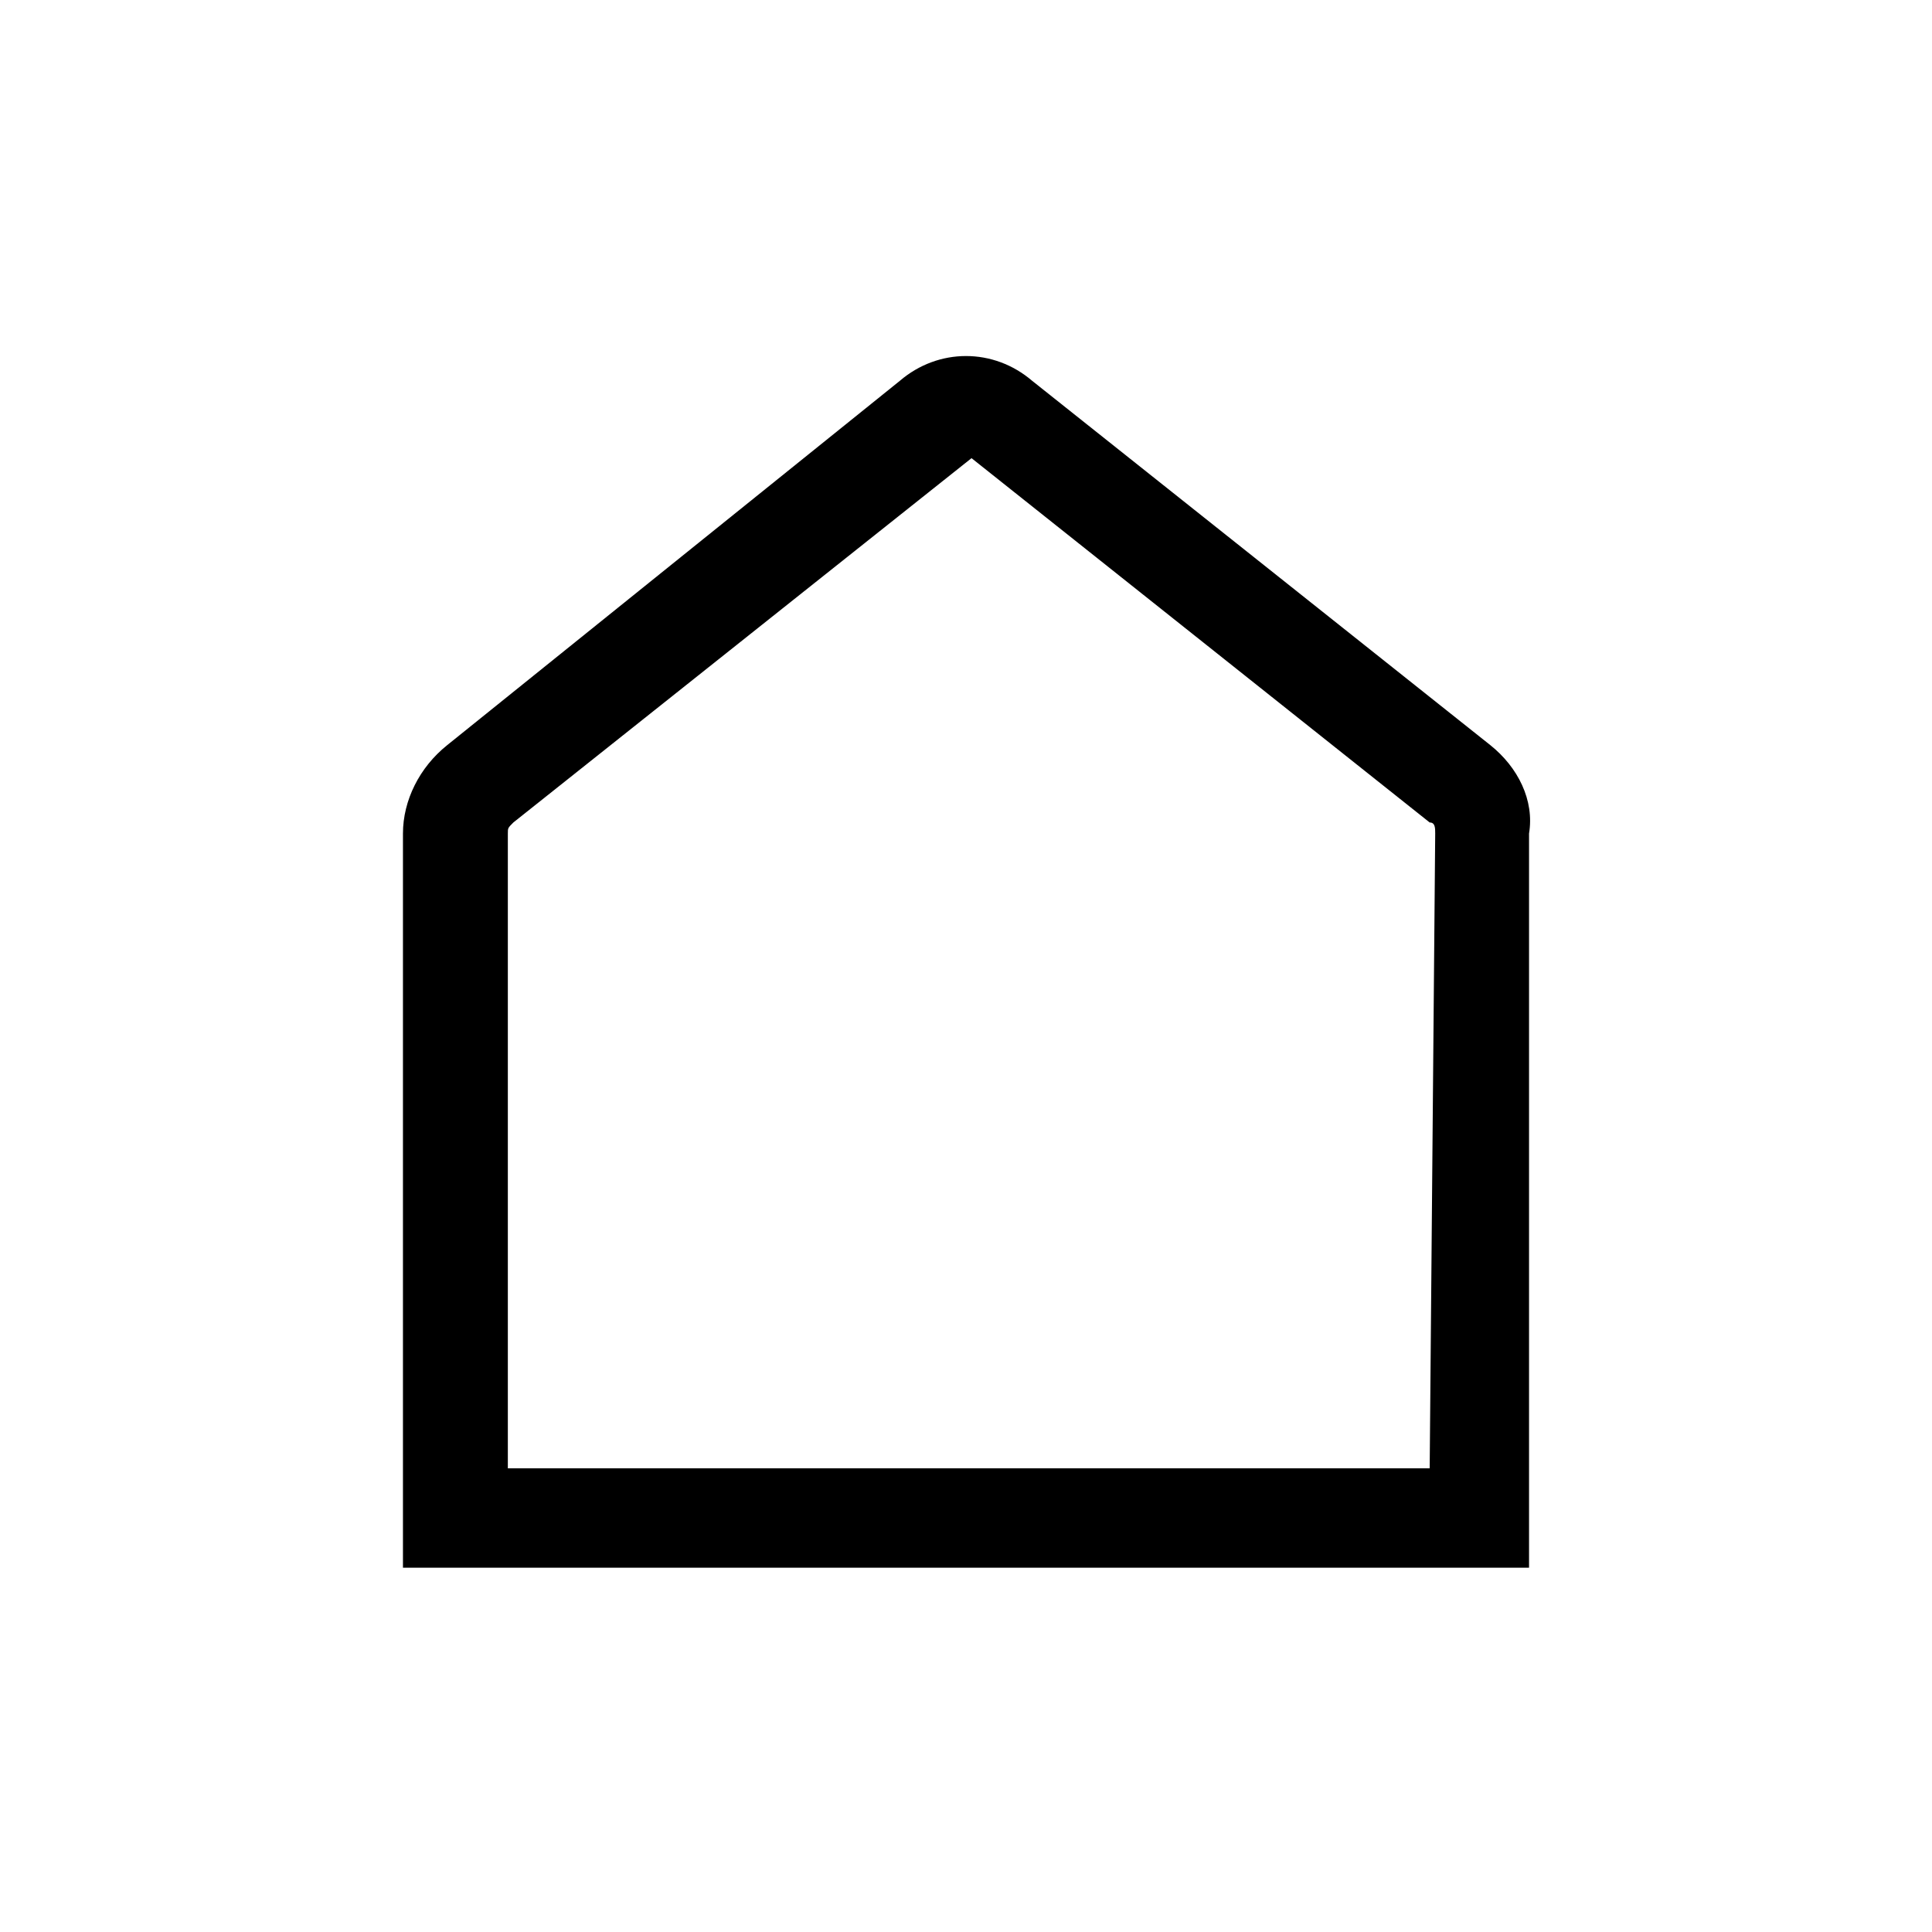
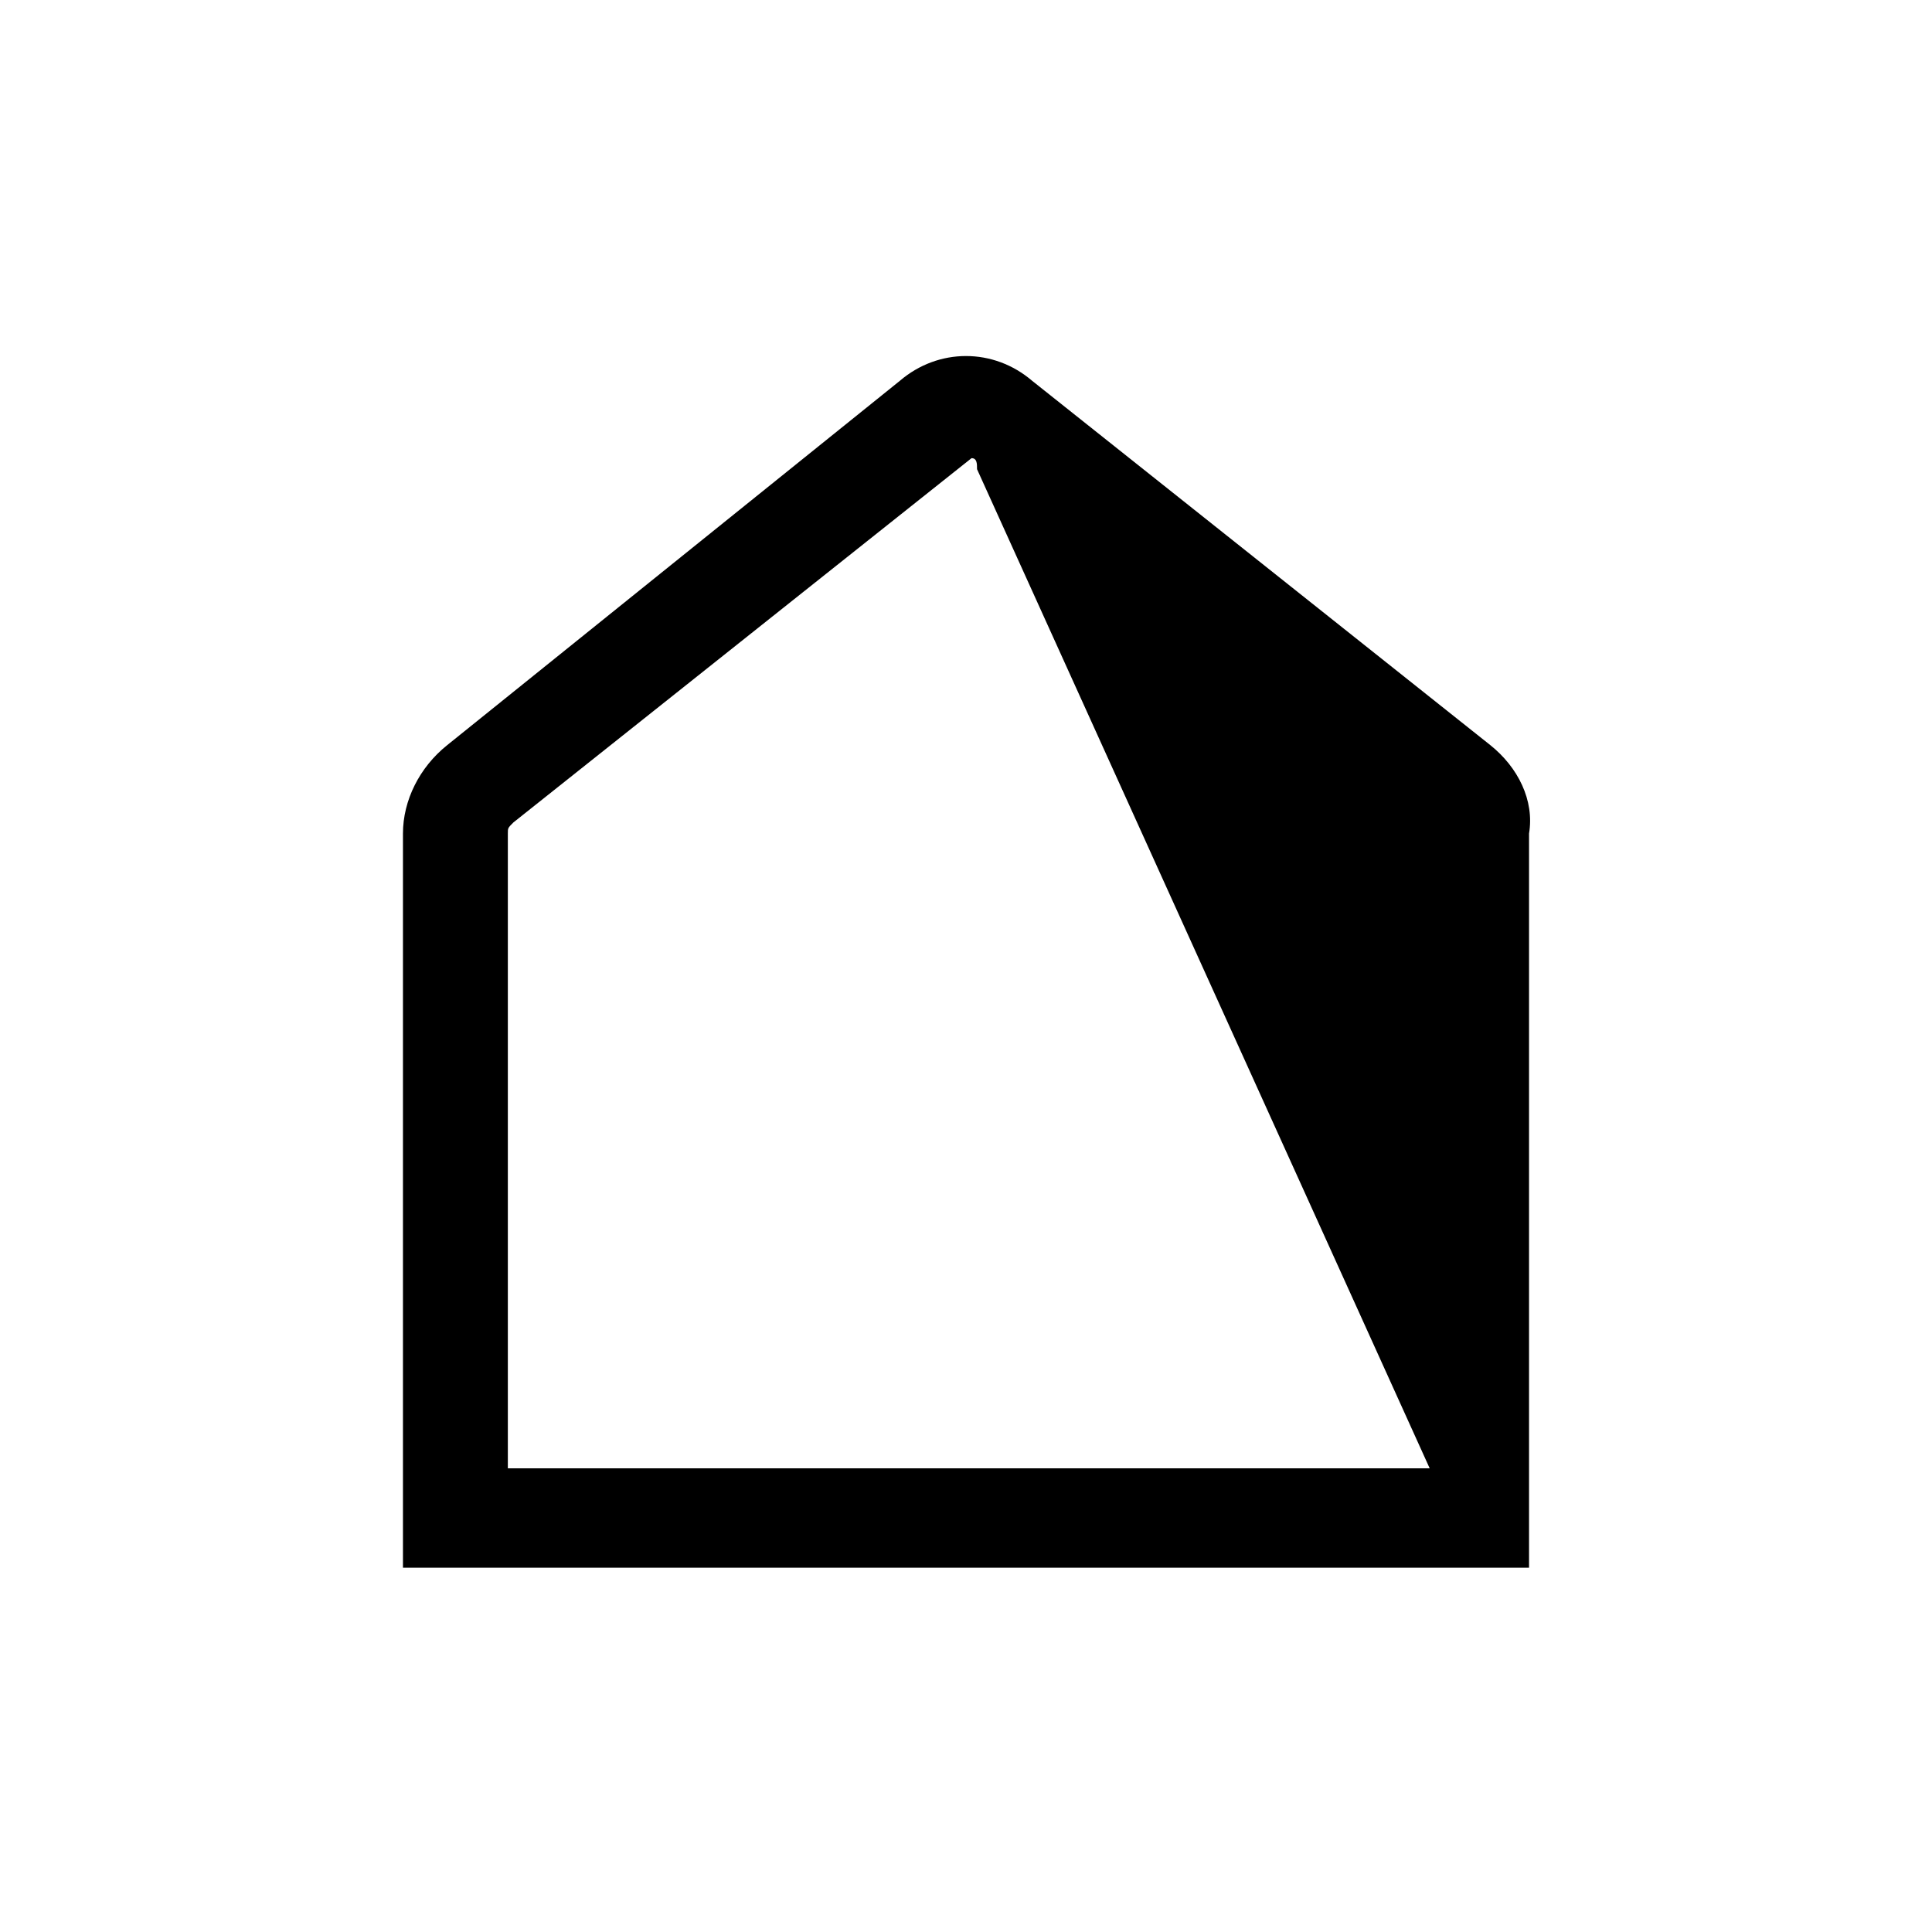
<svg xmlns="http://www.w3.org/2000/svg" version="1.2" baseProfile="tiny" id="Ebene_1" x="0px" y="0px" viewBox="0 0 35 35" overflow="visible" xml:space="preserve">
-   <path id="_13550252591580817582" d="M27,13.5l-8.3-6.6c-0.7-0.6-1.7-0.6-2.4,0l-8.2,6.6c-0.5,0.4-0.8,1-0.8,1.6v13.3h20.4V15.1  C27.8,14.5,27.5,13.9,27,13.5z M15.7,26.6L15.7,26.6z M25.9,26.6H9.2V15.1c0-0.1,0-0.1,0.1-0.2l8.3-6.6l8.3,6.6  c0.1,0,0.1,0.1,0.1,0.2L25.9,26.6z" />
+   <path id="_13550252591580817582" d="M27,13.5l-8.3-6.6c-0.7-0.6-1.7-0.6-2.4,0l-8.2,6.6c-0.5,0.4-0.8,1-0.8,1.6v13.3h20.4V15.1  C27.8,14.5,27.5,13.9,27,13.5z M15.7,26.6L15.7,26.6z M25.9,26.6H9.2V15.1c0-0.1,0-0.1,0.1-0.2l8.3-6.6c0.1,0,0.1,0.1,0.1,0.2L25.9,26.6z" />
</svg>